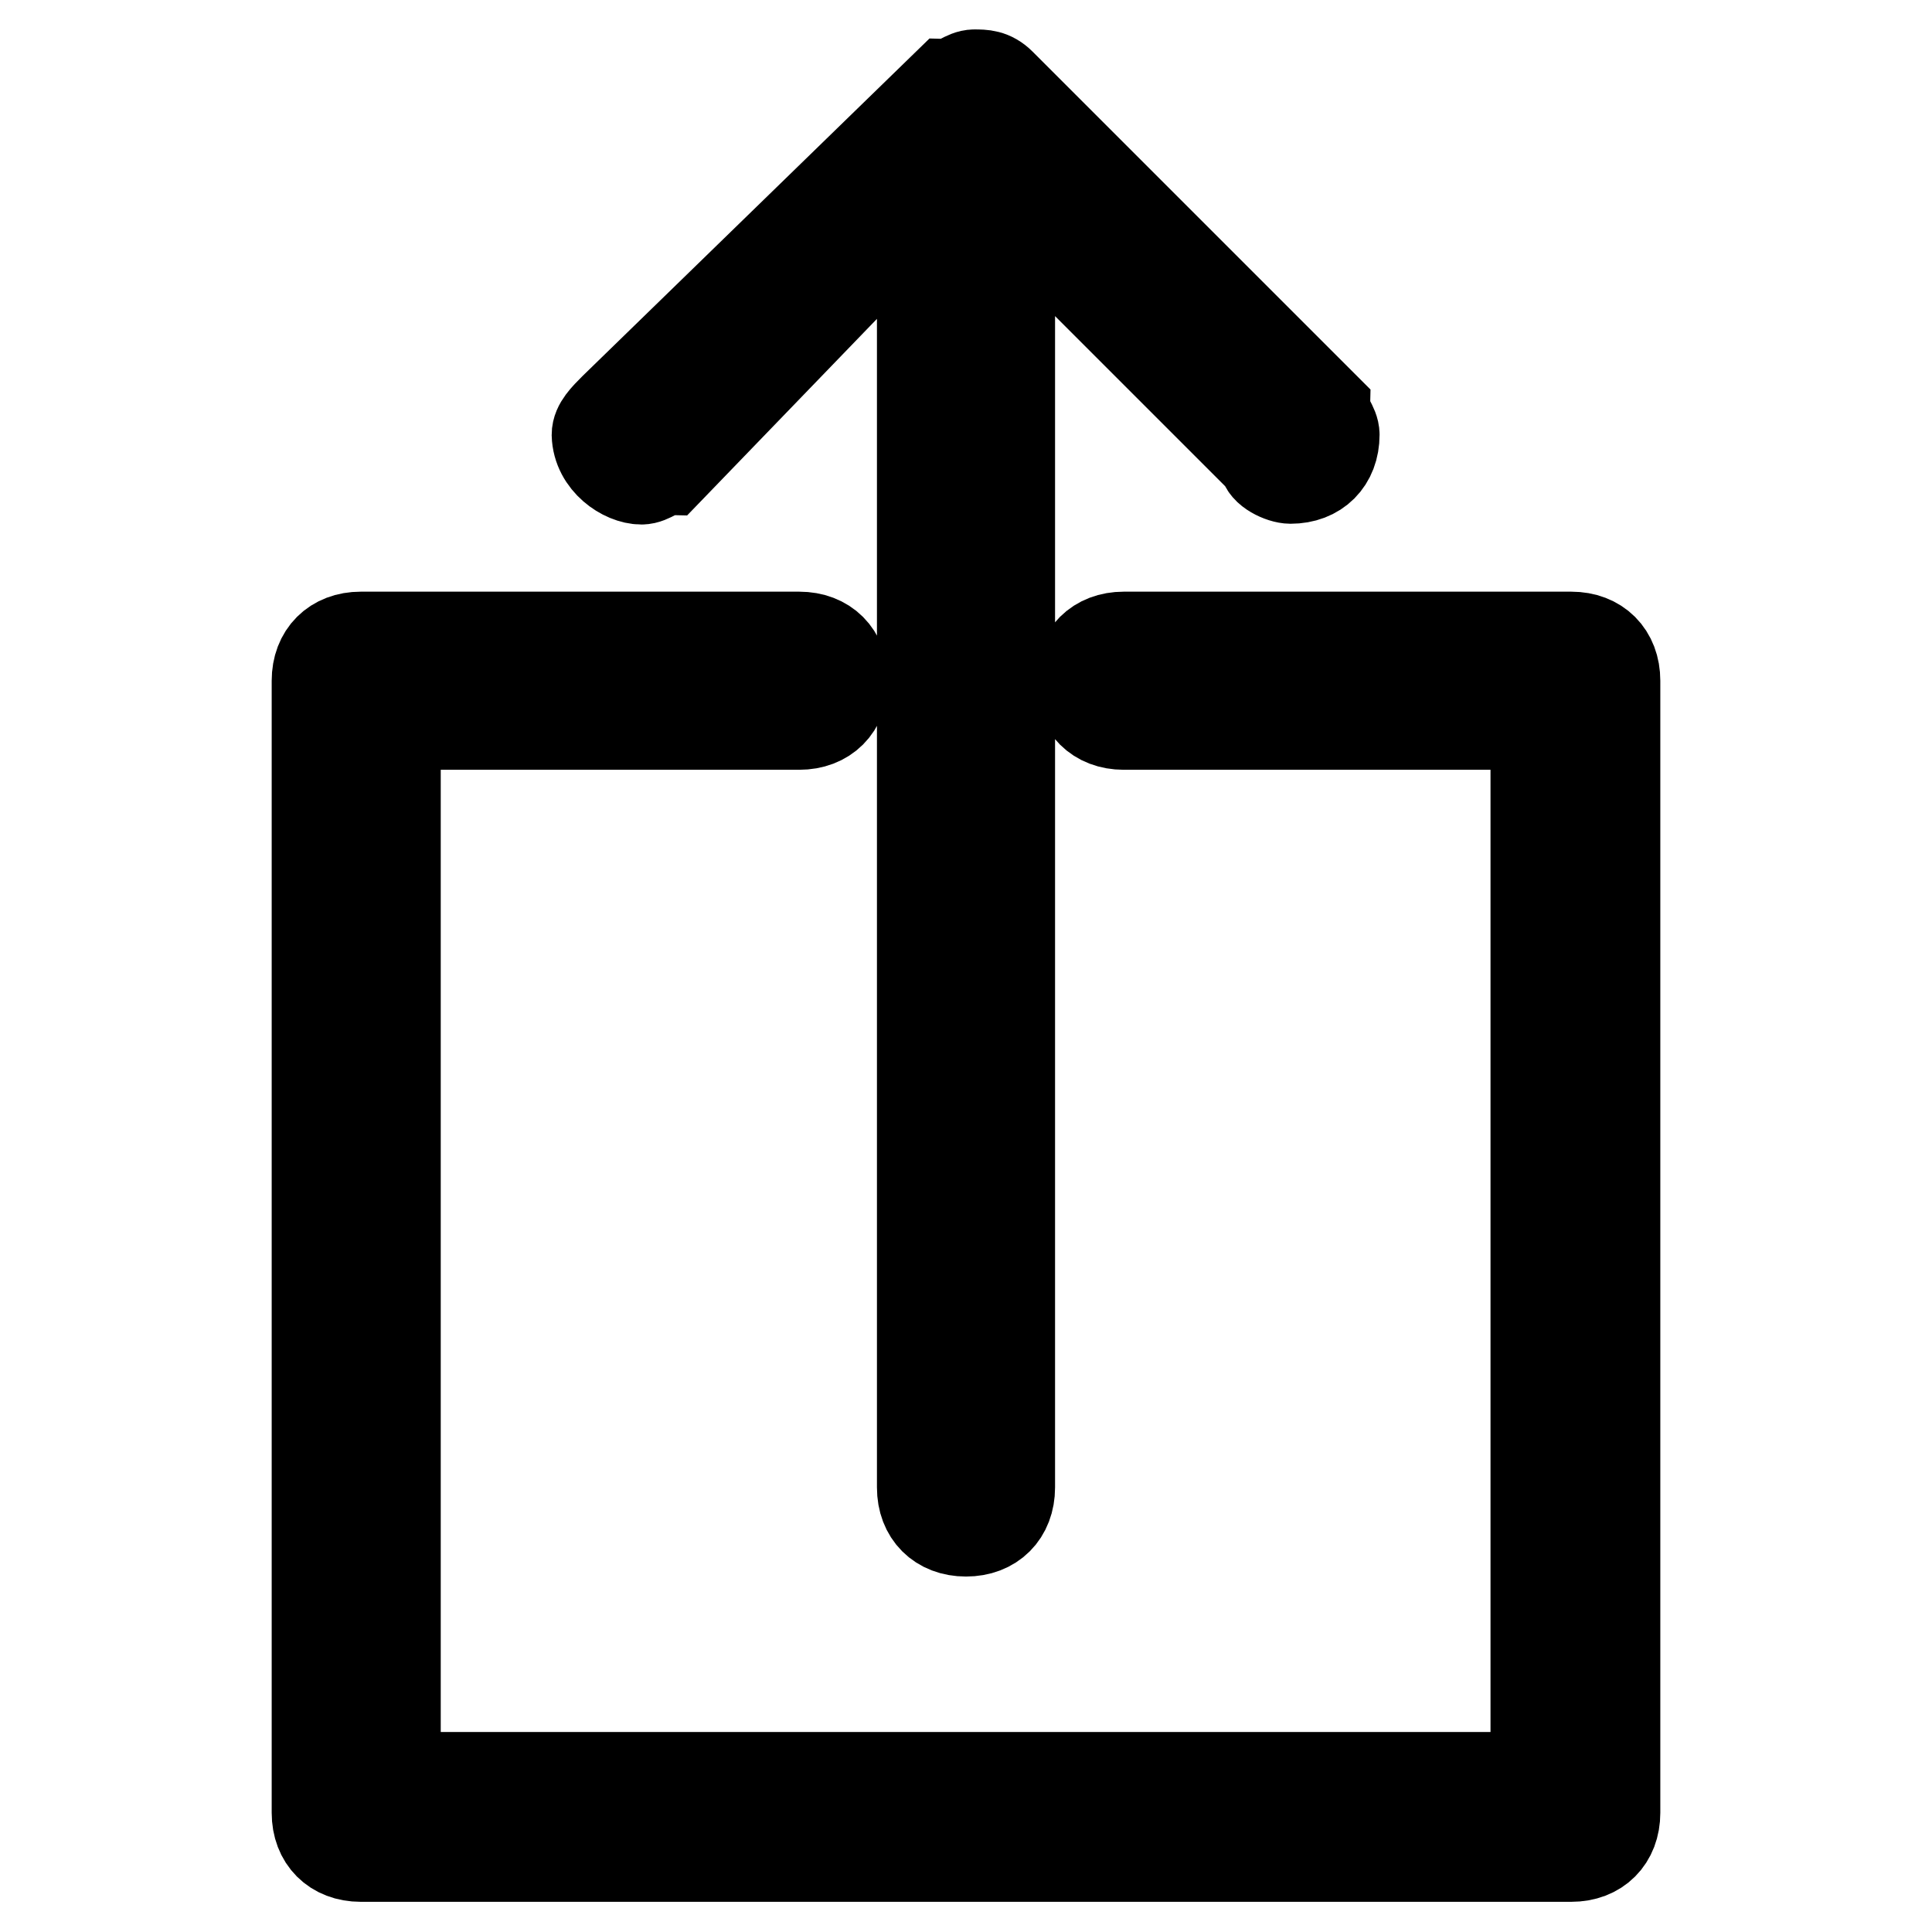
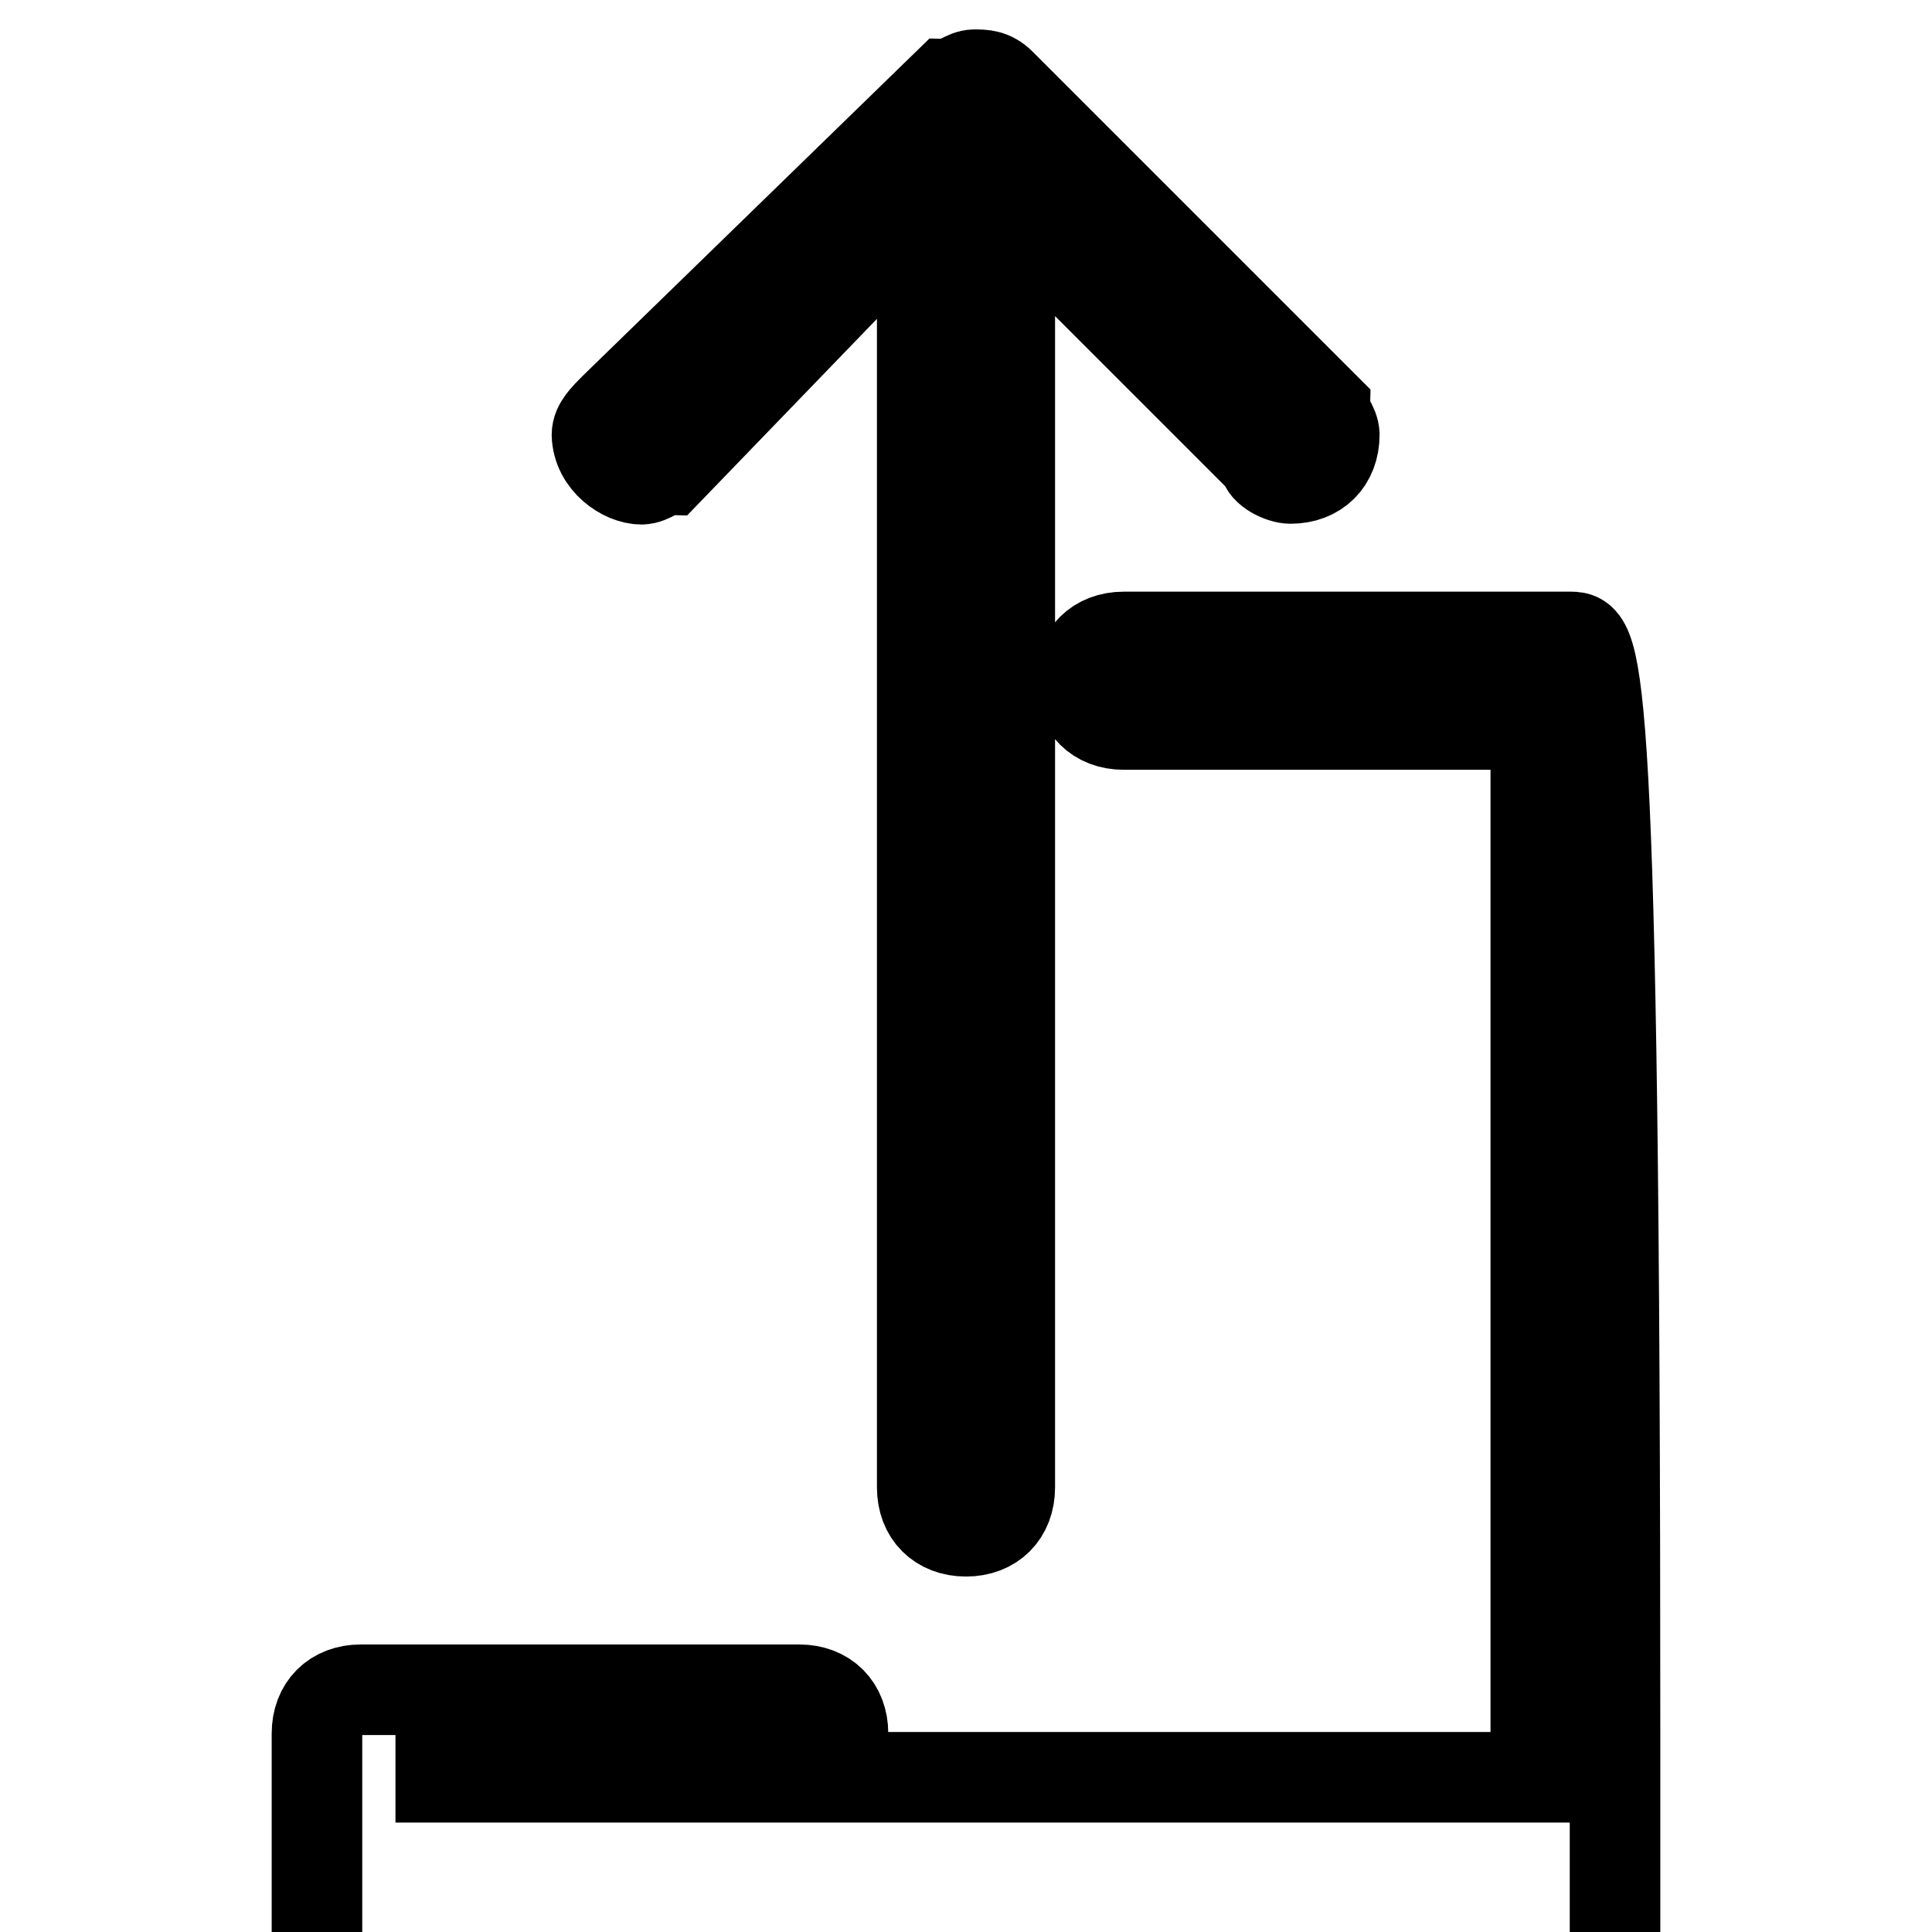
<svg xmlns="http://www.w3.org/2000/svg" version="1.1" x="0px" y="0px" viewBox="0 0 256 256" enable-background="new 0 0 256 256" xml:space="preserve">
  <g>
-     <path stroke-width="12" fill-opacity="0" stroke="#000000" d="M85,63.5c1.2,0,2.3-1.2,3.5-1.2l33.7-34.9v169.7c0,3.5,2.3,5.8,5.8,5.8c3.5,0,5.8-2.3,5.8-5.8V27.4 l33.7,33.7c0,1.2,2.3,2.3,3.5,2.3c3.5,0,5.8-2.3,5.8-5.8c0-1.2-1.2-2.3-1.2-3.5l-43-43c-1.2-1.2-2.3-1.2-3.5-1.2 c-1.2,0-2.3,1.2-3.5,1.2l-44.2,43c-1.2,1.2-2.3,2.3-2.3,3.5C79.2,61.2,82.7,63.5,85,63.5z M208.2,84.4h-59.3 c-3.5,0-5.8,2.3-5.8,5.8c0,3.5,2.3,5.8,5.8,5.8h54.6v139.5H52.4V96h53.5c3.5,0,5.8-2.3,5.8-5.8c0-3.5-2.3-5.8-5.8-5.8H47.8 c-3.5,0-5.8,2.3-5.8,5.8v150c0,3.5,2.3,5.8,5.8,5.8h160.4c3.5,0,5.8-2.3,5.8-5.8v-150C214,86.7,211.7,84.4,208.2,84.4z" />
+     <path stroke-width="12" fill-opacity="0" stroke="#000000" d="M85,63.5c1.2,0,2.3-1.2,3.5-1.2l33.7-34.9v169.7c0,3.5,2.3,5.8,5.8,5.8c3.5,0,5.8-2.3,5.8-5.8V27.4 l33.7,33.7c0,1.2,2.3,2.3,3.5,2.3c3.5,0,5.8-2.3,5.8-5.8c0-1.2-1.2-2.3-1.2-3.5l-43-43c-1.2-1.2-2.3-1.2-3.5-1.2 c-1.2,0-2.3,1.2-3.5,1.2l-44.2,43c-1.2,1.2-2.3,2.3-2.3,3.5C79.2,61.2,82.7,63.5,85,63.5z M208.2,84.4h-59.3 c-3.5,0-5.8,2.3-5.8,5.8c0,3.5,2.3,5.8,5.8,5.8h54.6v139.5H52.4h53.5c3.5,0,5.8-2.3,5.8-5.8c0-3.5-2.3-5.8-5.8-5.8H47.8 c-3.5,0-5.8,2.3-5.8,5.8v150c0,3.5,2.3,5.8,5.8,5.8h160.4c3.5,0,5.8-2.3,5.8-5.8v-150C214,86.7,211.7,84.4,208.2,84.4z" />
  </g>
</svg>